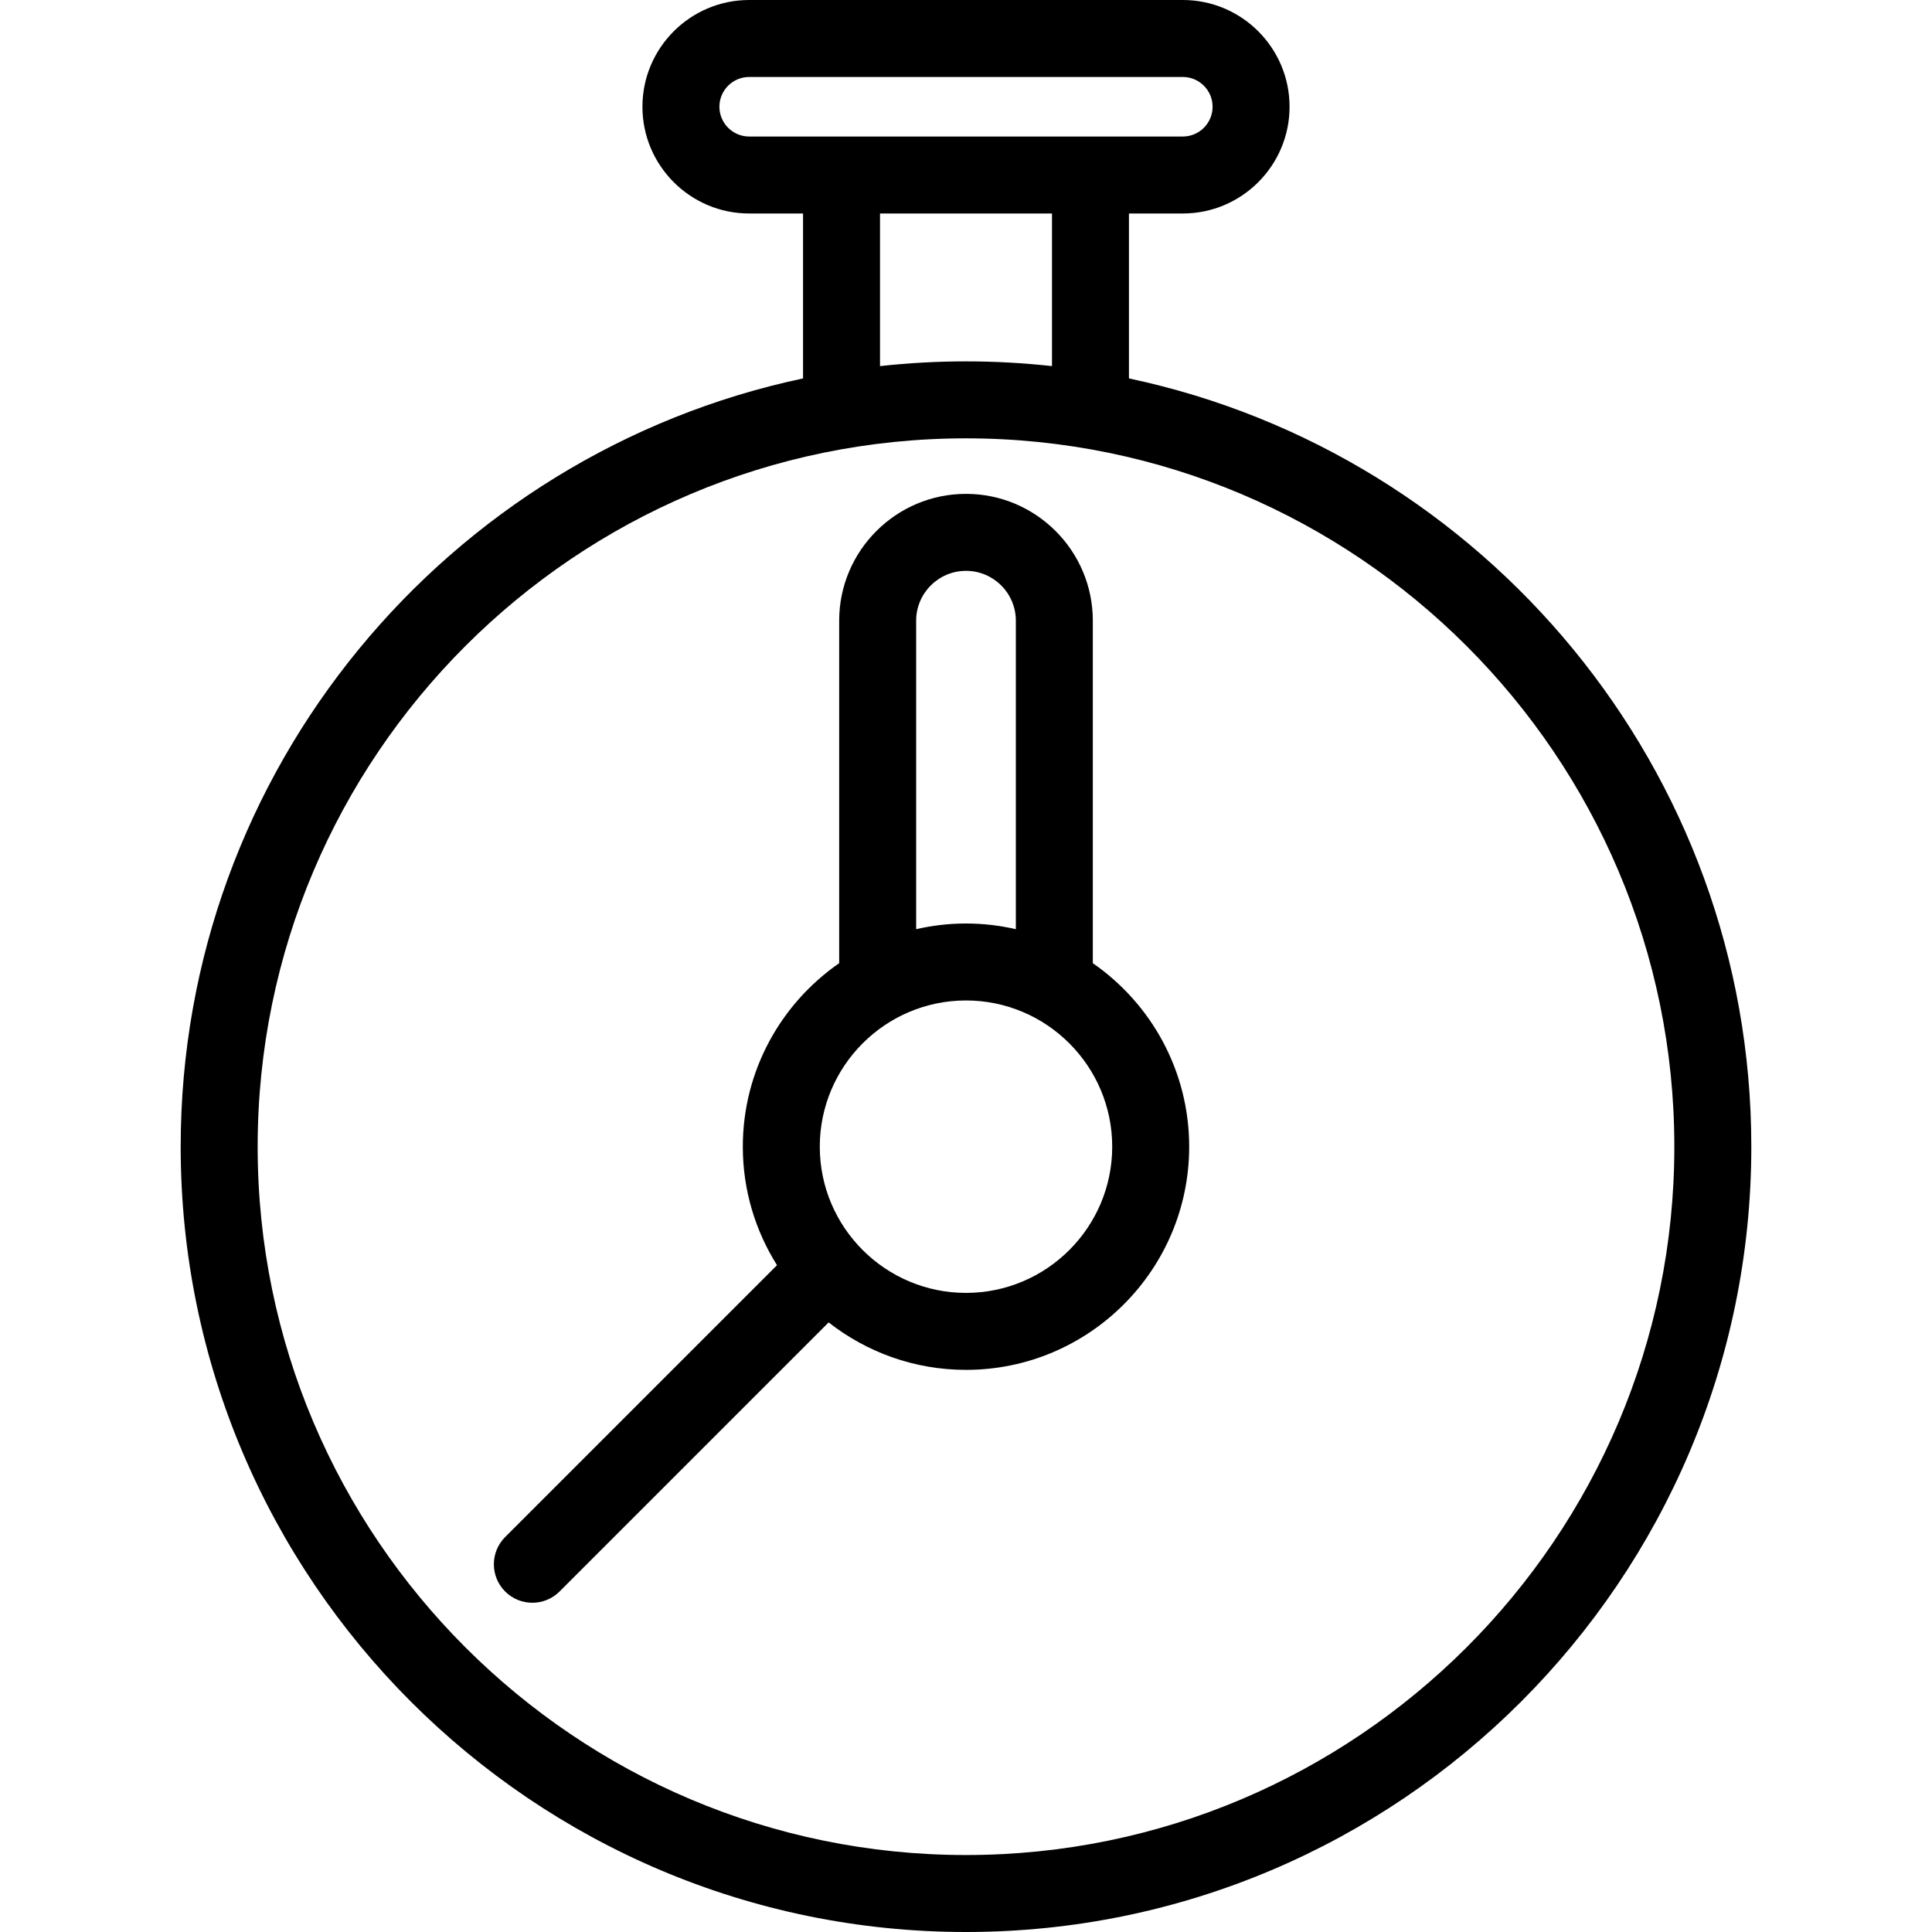
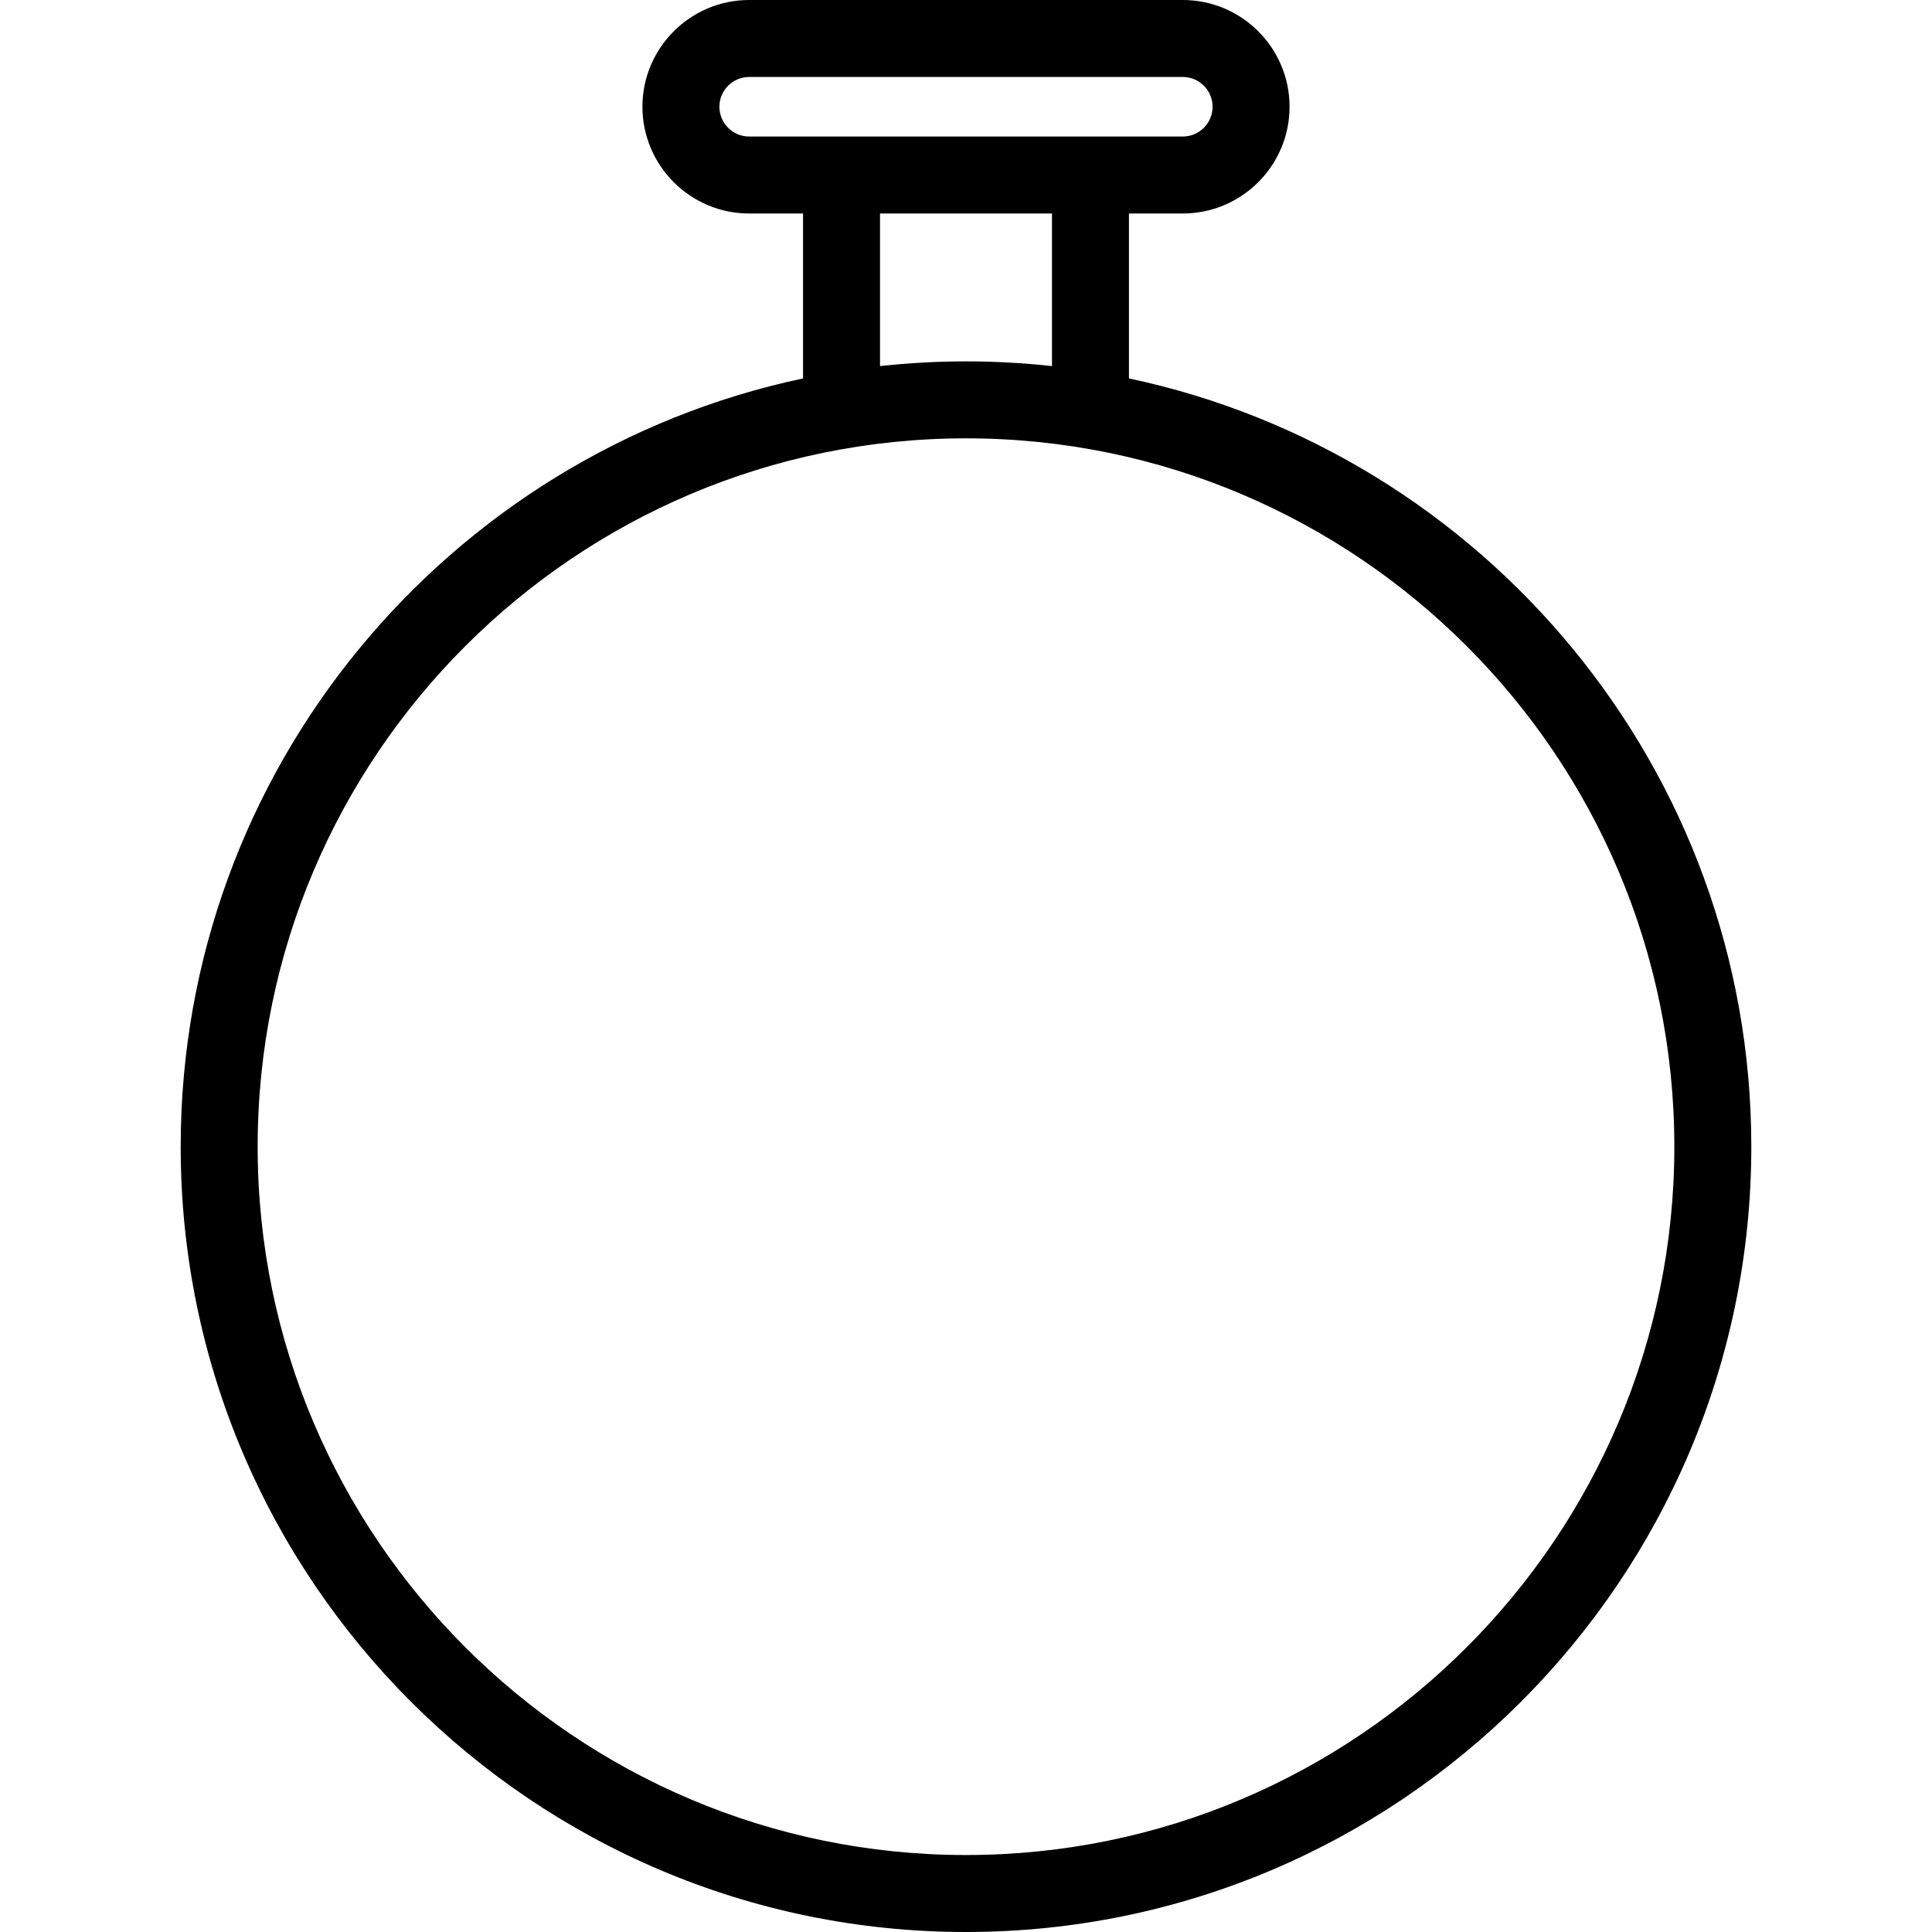
<svg xmlns="http://www.w3.org/2000/svg" fill="#000000" height="800px" width="800px" version="1.1" id="Layer_1" viewBox="0 0 512 512" xml:space="preserve">
  <g>
    <g>
      <path d="M299.185,100.285V56.577h14.275c15.598,0,28.287-12.69,28.287-28.289S329.058,0,313.46,0H198.54    c-15.598,0-28.289,12.69-28.289,28.289c0,15.599,12.69,28.289,28.289,28.289h14.275v43.708    C118.714,120.222,47.883,203.931,47.883,303.883C47.883,418.64,141.244,512,256,512s208.117-93.36,208.117-208.117    C464.117,203.931,393.285,120.222,299.185,100.285z M198.54,36.179c-4.351,0-7.89-3.539-7.89-7.89s3.539-7.89,7.89-7.89H313.46    c4.351,0,7.889,3.539,7.889,7.89c0,4.351-3.539,7.89-7.889,7.89H198.54z M278.787,56.577V97.02    c-7.486-0.819-15.087-1.252-22.787-1.252c-7.7,0-15.301,0.433-22.787,1.252V56.577H278.787z M256,491.602    c-103.508,0-187.718-84.21-187.718-187.718S152.491,116.165,256,116.165s187.718,84.21,187.718,187.718    S359.508,491.602,256,491.602z" />
    </g>
  </g>
  <g>
    <g>
-       <path d="M289.608,255.251v-90.763c0-18.532-15.076-33.608-33.608-33.608s-33.608,15.076-33.608,33.608v90.763    c-15.416,10.687-25.538,28.496-25.538,48.632c0,11.532,3.33,22.296,9.061,31.404l-72.047,72.047    c-3.983,3.983-3.983,10.441,0,14.425c1.992,1.992,4.602,2.987,7.212,2.987s5.221-0.995,7.212-2.987l71.308-71.308    c10.045,7.87,22.679,12.579,36.4,12.579c32.614,0,59.146-26.533,59.146-59.146C315.146,283.747,305.024,265.938,289.608,255.251z     M242.79,164.49c0-7.284,5.926-13.21,13.21-13.21c7.284,0,13.21,5.927,13.21,13.21v81.753c-4.251-0.974-8.668-1.505-13.21-1.505    s-8.959,0.531-13.21,1.505V164.49z M256,342.631c-21.365,0-38.748-17.383-38.748-38.748c0-21.366,17.383-38.749,38.748-38.749    s38.748,17.383,38.748,38.749C294.748,325.249,277.365,342.631,256,342.631z" />
-     </g>
+       </g>
  </g>
</svg>